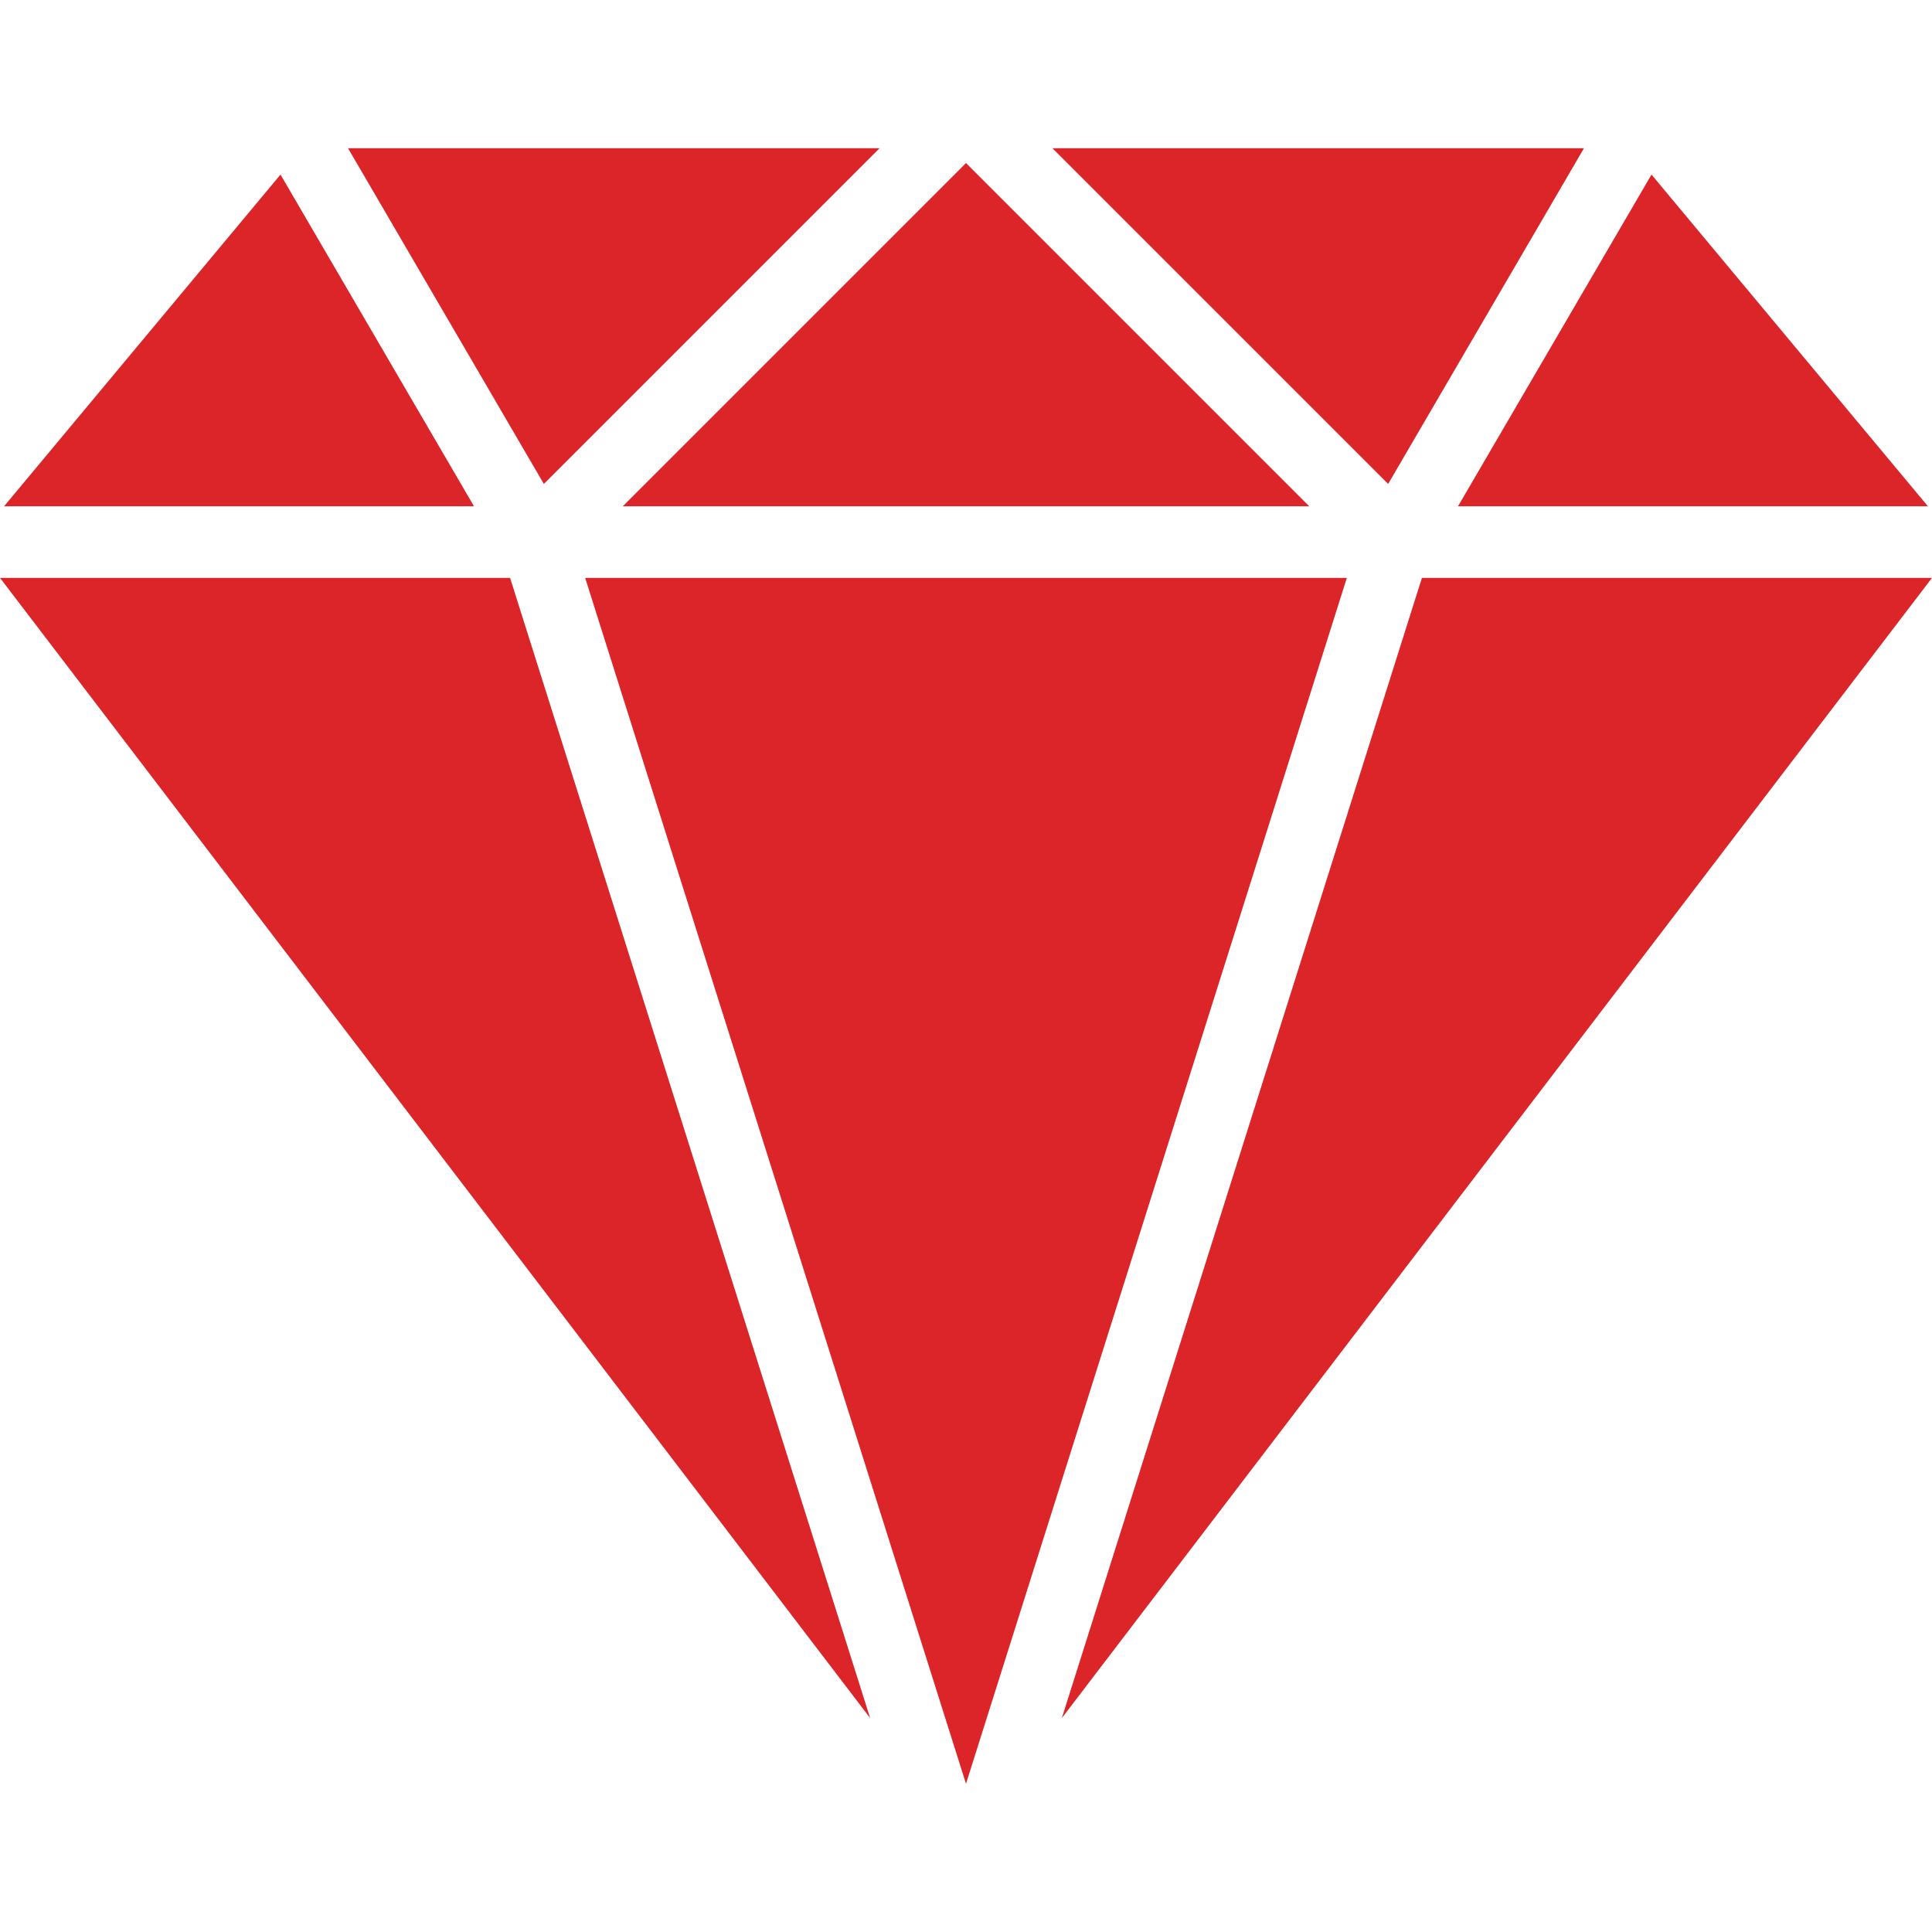
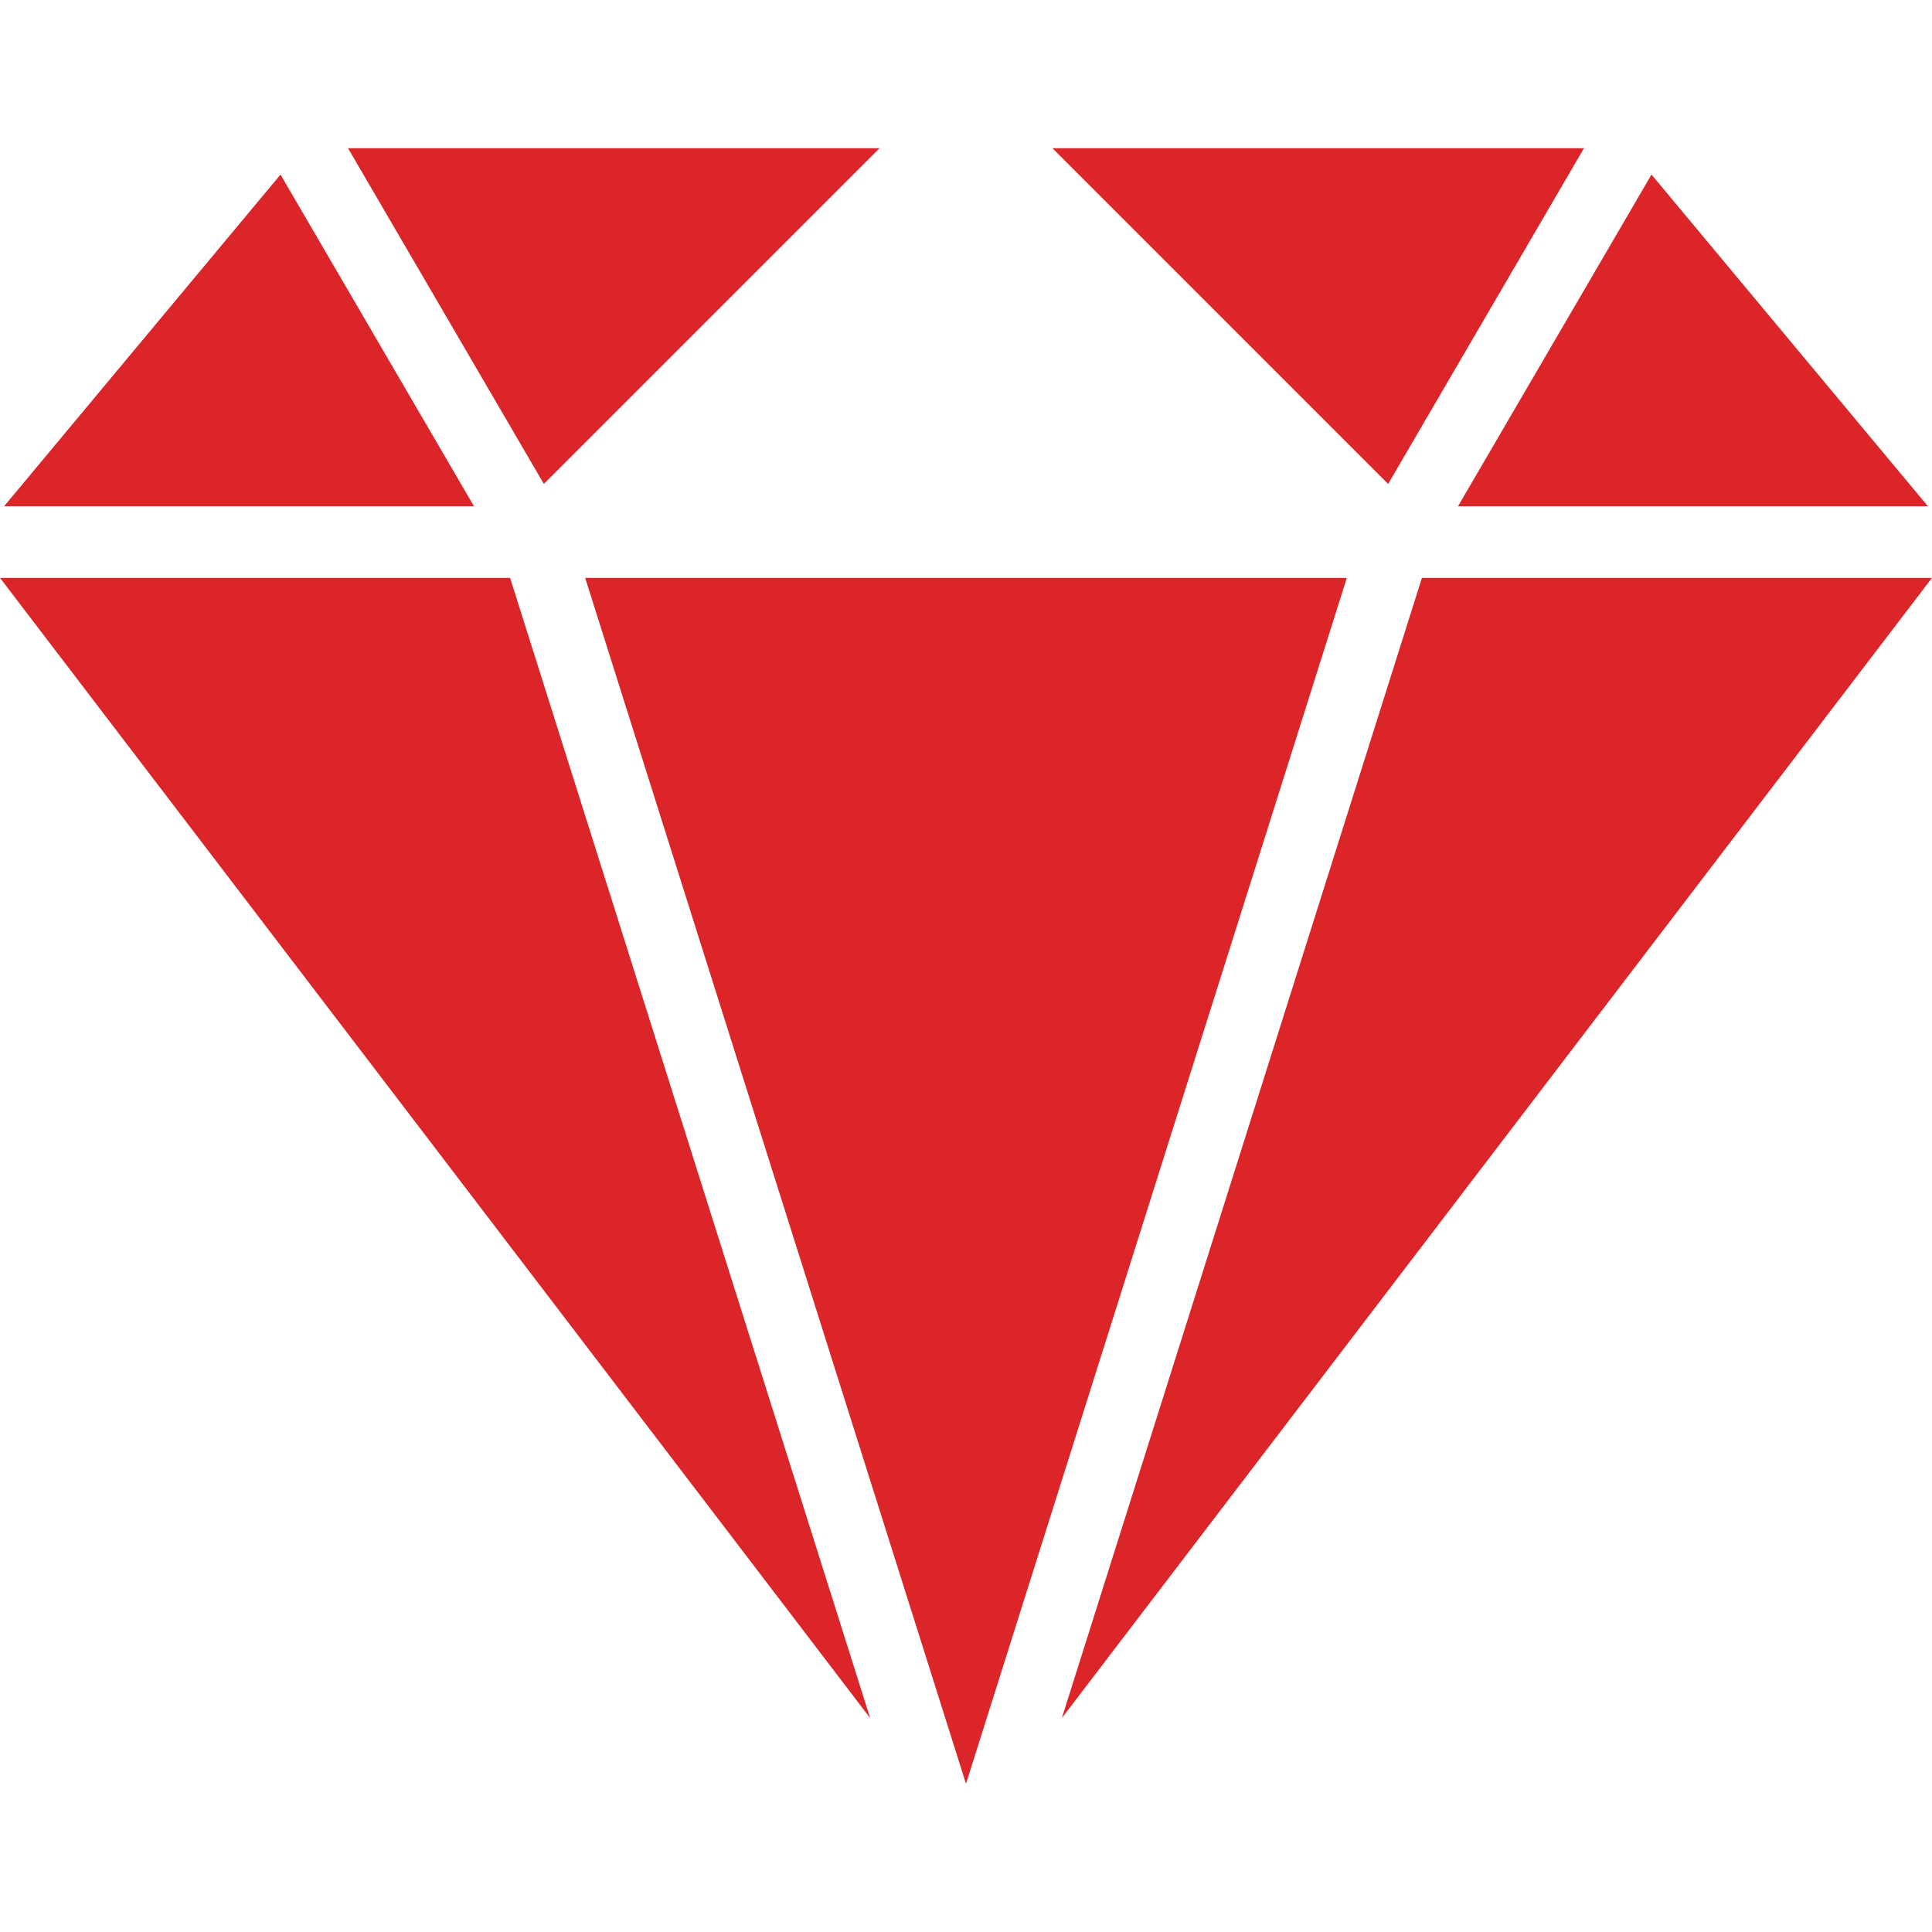
<svg xmlns="http://www.w3.org/2000/svg" width="512" height="512" viewBox="0 0 512 512" fill="none">
  <path d="M376.822 153.145L281.402 455.309L512 153.145H376.822Z" fill="#DB2528" />
  <path d="M74.336 46.263L1.082 134.168H125.614L74.336 46.263Z" fill="#DB2528" />
  <path d="M437.664 46.263L386.386 134.168H510.918L437.664 46.263Z" fill="#DB2528" />
  <path d="M135.178 153.145H0L230.598 455.309L135.178 153.145Z" fill="#DB2528" />
  <path d="M278.906 39.279L367.874 128.247L419.768 39.279H278.906Z" fill="#DB2528" />
  <path d="M92.232 39.279L144.126 128.247L233.094 39.279H92.232Z" fill="#DB2528" />
  <path d="M155.076 153.145L256 472.721L356.924 153.145H155.076Z" fill="#DB2528" />
-   <path d="M256 43.208L165.04 134.168H346.96L256 43.208Z" fill="#DB2528" />
</svg>